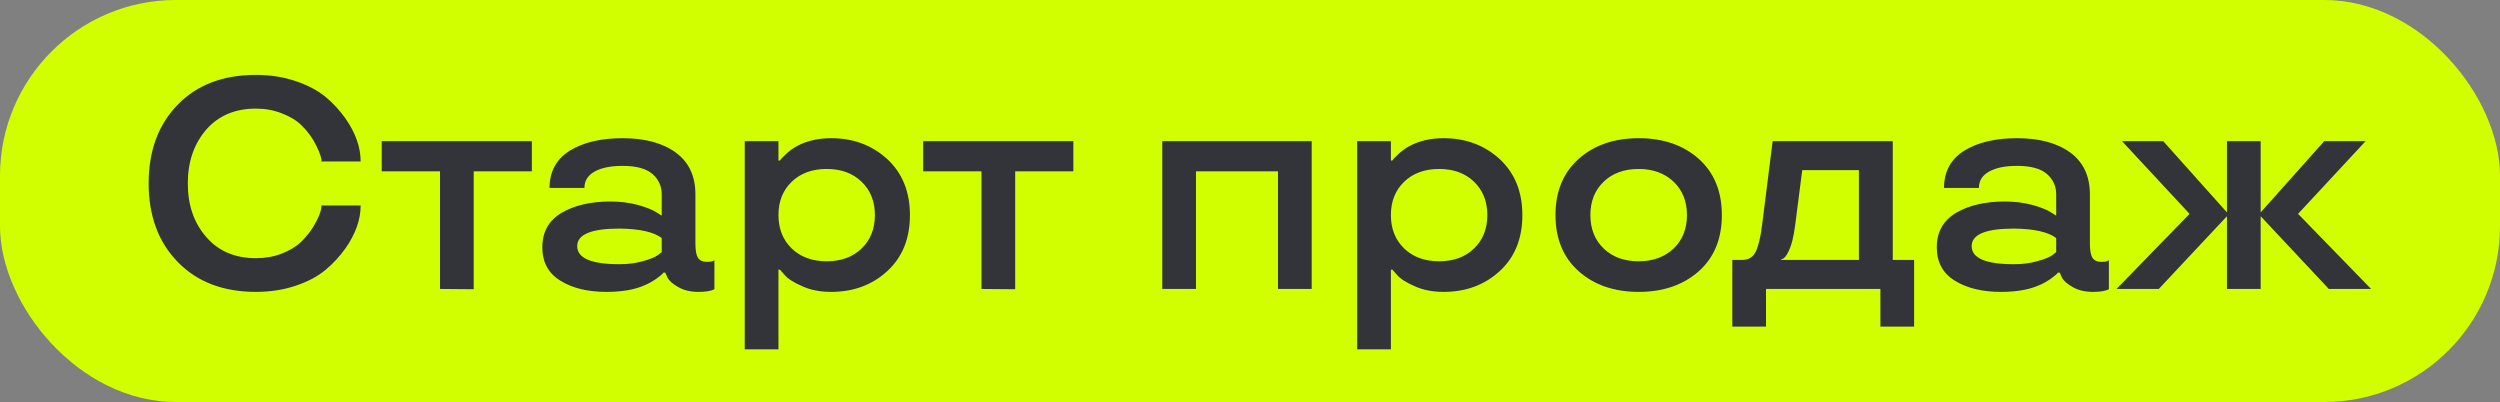
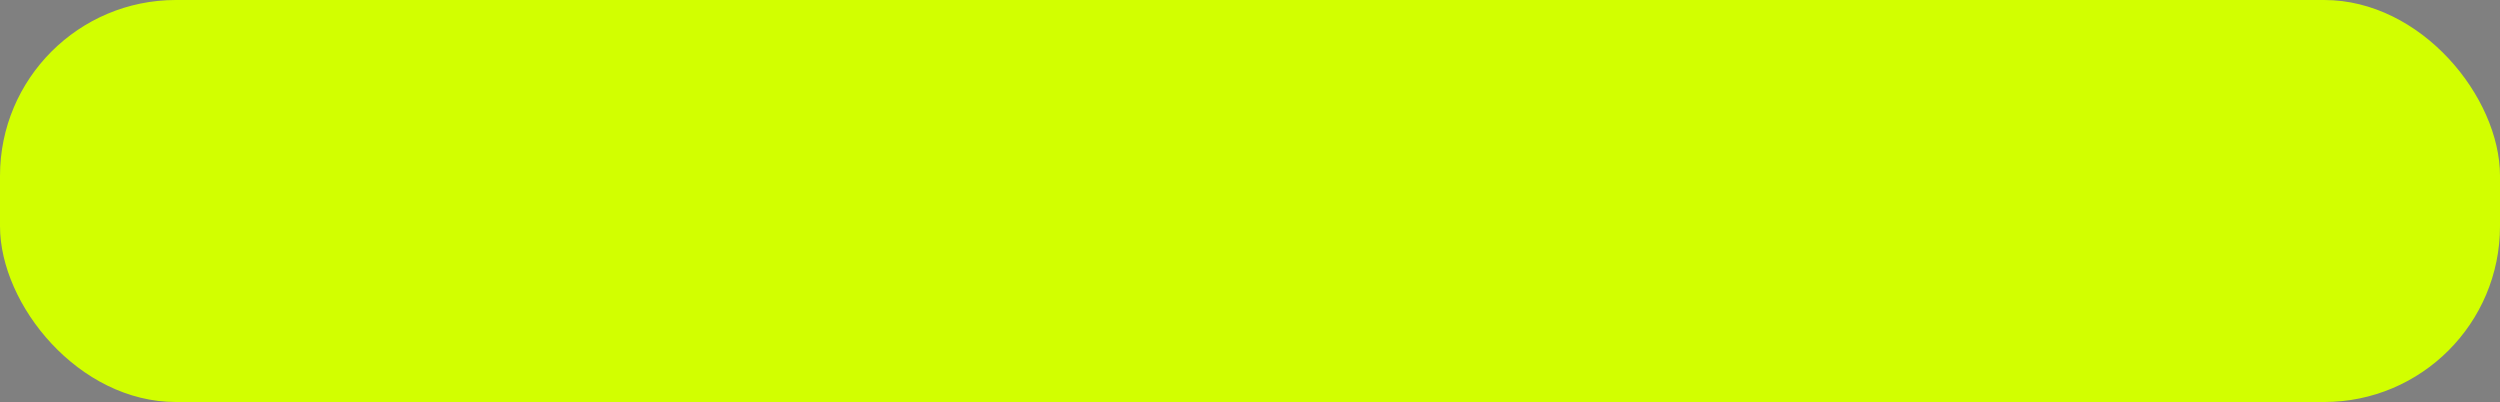
<svg xmlns="http://www.w3.org/2000/svg" width="199" height="32" viewBox="0 0 199 32" fill="none">
  <rect x="0" y="0" width="199" height="32" fill="#808080" stroke="none" />
  <rect width="199" height="32" rx="14" fill="#D2FF00" />
-   <path d="M14.152 20.855C12.605 19.27 11.832 17.184 11.832 14.598C11.832 11.996 12.605 9.906 14.152 8.328C15.684 6.75 17.758 5.961 20.375 5.961C21.5 5.961 22.551 6.125 23.527 6.453C24.48 6.773 25.273 7.191 25.906 7.707C26.516 8.215 27.047 8.789 27.5 9.43C28.305 10.586 28.707 11.727 28.707 12.852H25.59C25.613 12.617 25.477 12.199 25.18 11.598C24.891 10.996 24.492 10.449 23.984 9.957C23.586 9.574 23.066 9.262 22.426 9.02C21.793 8.77 21.109 8.645 20.375 8.645C18.711 8.645 17.391 9.203 16.414 10.32C15.438 11.453 14.949 12.879 14.949 14.598C14.949 16.324 15.438 17.746 16.414 18.863C17.383 19.988 18.703 20.551 20.375 20.551C21.109 20.551 21.793 20.43 22.426 20.188C23.066 19.938 23.586 19.621 23.984 19.238C24.359 18.863 24.672 18.477 24.922 18.078C25.367 17.344 25.59 16.77 25.59 16.355H28.707C28.707 17.48 28.305 18.617 27.5 19.766C27.047 20.406 26.516 20.98 25.906 21.488C25.273 22.012 24.484 22.43 23.539 22.742C22.57 23.07 21.516 23.234 20.375 23.234C17.766 23.234 15.691 22.441 14.152 20.855ZM35.023 13.637H30.383V11.234H42.336V13.637H37.707V23.023L35.023 23V13.637ZM43.168 19.684C43.168 18.465 43.68 17.551 44.703 16.941C45.727 16.34 47.02 16.039 48.582 16.039C49.371 16.039 50.113 16.133 50.809 16.32C51.504 16.523 51.988 16.719 52.262 16.906L52.672 17.164V15.465C52.672 14.816 52.426 14.277 51.934 13.848C51.434 13.418 50.645 13.203 49.566 13.203C48.613 13.203 47.867 13.355 47.328 13.66C46.789 13.957 46.52 14.391 46.52 14.961H43.742C43.75 13.641 44.293 12.648 45.371 11.984C46.441 11.328 47.84 11 49.566 11C51.332 11 52.738 11.379 53.785 12.137C54.832 12.902 55.355 14.012 55.355 15.465V19.379C55.355 19.918 55.422 20.297 55.555 20.516C55.695 20.734 55.934 20.844 56.27 20.844C56.559 20.844 56.742 20.809 56.82 20.738L56.867 20.715V23.023C56.602 23.164 56.18 23.234 55.602 23.234C54.961 23.234 54.422 23.105 53.984 22.848C53.547 22.605 53.262 22.352 53.129 22.086L52.953 21.699H52.812C52.742 21.809 52.535 21.984 52.191 22.227C51.902 22.422 51.617 22.578 51.336 22.695C50.539 23.055 49.52 23.234 48.277 23.234C46.785 23.234 45.562 22.938 44.609 22.344C43.648 21.758 43.168 20.871 43.168 19.684ZM49.309 21.031C49.996 21.031 50.621 20.949 51.184 20.785C51.73 20.637 52.121 20.48 52.355 20.316L52.672 20.07V18.945C52.023 18.461 50.902 18.211 49.309 18.195C47.066 18.195 45.945 18.66 45.945 19.59C45.945 20.551 47.066 21.031 49.309 21.031ZM66.16 11C67.918 11 69.402 11.551 70.613 12.652C71.824 13.77 72.43 15.258 72.43 17.117C72.43 18.992 71.828 20.48 70.625 21.582C69.422 22.684 67.934 23.234 66.16 23.234C65.285 23.234 64.523 23.086 63.875 22.789C63.188 22.492 62.719 22.195 62.469 21.898L62.082 21.465H61.965V27.805H59.281V11.234H61.965V12.781H62.082C62.176 12.641 62.379 12.43 62.691 12.148C62.957 11.922 63.219 11.742 63.477 11.609C64.242 11.203 65.137 11 66.16 11ZM65.809 20.797C66.957 20.797 67.883 20.457 68.586 19.777C69.289 19.098 69.641 18.211 69.641 17.117C69.641 16.031 69.289 15.148 68.586 14.469C67.883 13.789 66.957 13.449 65.809 13.449C64.652 13.449 63.723 13.789 63.02 14.469C62.316 15.148 61.965 16.031 61.965 17.117C61.965 18.211 62.316 19.098 63.02 19.777C63.723 20.457 64.652 20.797 65.809 20.797ZM78.125 13.637H73.484V11.234H85.438V13.637H80.809V23.023L78.125 23V13.637ZM104.41 23H101.727V13.637H95.199V23H92.516V11.234H104.41V23ZM114.91 11C116.668 11 118.152 11.551 119.363 12.652C120.574 13.77 121.18 15.258 121.18 17.117C121.18 18.992 120.578 20.48 119.375 21.582C118.172 22.684 116.684 23.234 114.91 23.234C114.035 23.234 113.273 23.086 112.625 22.789C111.938 22.492 111.469 22.195 111.219 21.898L110.832 21.465H110.715V27.805H108.031V11.234H110.715V12.781H110.832C110.926 12.641 111.129 12.43 111.441 12.148C111.707 11.922 111.969 11.742 112.227 11.609C112.992 11.203 113.887 11 114.91 11ZM114.559 20.797C115.707 20.797 116.633 20.457 117.336 19.777C118.039 19.098 118.391 18.211 118.391 17.117C118.391 16.031 118.039 15.148 117.336 14.469C116.633 13.789 115.707 13.449 114.559 13.449C113.402 13.449 112.473 13.789 111.77 14.469C111.066 15.148 110.715 16.031 110.715 17.117C110.715 18.211 111.066 19.098 111.77 19.777C112.473 20.457 113.402 20.797 114.559 20.797ZM130.438 23.234C128.492 23.234 126.902 22.688 125.668 21.594C124.434 20.5 123.816 19.008 123.816 17.117C123.816 15.234 124.434 13.742 125.668 12.641C126.902 11.547 128.492 11 130.438 11C132.391 11 133.984 11.547 135.219 12.641C136.445 13.742 137.059 15.234 137.059 17.117C137.059 19.016 136.445 20.508 135.219 21.594C133.984 22.688 132.391 23.234 130.438 23.234ZM133.227 19.777C133.93 19.098 134.281 18.211 134.281 17.117C134.281 16.031 133.93 15.148 133.227 14.469C132.508 13.789 131.578 13.449 130.438 13.449C129.281 13.449 128.352 13.789 127.648 14.469C126.945 15.148 126.594 16.031 126.594 17.117C126.594 18.211 126.945 19.098 127.648 19.777C128.352 20.457 129.281 20.797 130.438 20.797C131.578 20.797 132.508 20.457 133.227 19.777ZM140.574 26H137.891V20.691H138.664C139.18 20.691 139.543 20.473 139.754 20.035C139.973 19.59 140.145 18.859 140.27 17.844L141.102 11.234H150.664V20.691H152.363V26H149.68V23H140.574V26ZM147.969 13.543H143.457L142.906 17.844C142.781 18.836 142.598 19.566 142.355 20.035C142.191 20.371 142.031 20.566 141.875 20.621L141.781 20.645V20.691H147.969V13.543ZM154.168 19.684C154.168 18.465 154.68 17.551 155.703 16.941C156.727 16.34 158.02 16.039 159.582 16.039C160.371 16.039 161.113 16.133 161.809 16.32C162.504 16.523 162.988 16.719 163.262 16.906L163.672 17.164V15.465C163.672 14.816 163.426 14.277 162.934 13.848C162.434 13.418 161.645 13.203 160.566 13.203C159.613 13.203 158.867 13.355 158.328 13.66C157.789 13.957 157.52 14.391 157.52 14.961H154.742C154.75 13.641 155.293 12.648 156.371 11.984C157.441 11.328 158.84 11 160.566 11C162.332 11 163.738 11.379 164.785 12.137C165.832 12.902 166.355 14.012 166.355 15.465V19.379C166.355 19.918 166.422 20.297 166.555 20.516C166.695 20.734 166.934 20.844 167.27 20.844C167.559 20.844 167.742 20.809 167.82 20.738L167.867 20.715V23.023C167.602 23.164 167.18 23.234 166.602 23.234C165.961 23.234 165.422 23.105 164.984 22.848C164.547 22.605 164.262 22.352 164.129 22.086L163.953 21.699H163.812C163.742 21.809 163.535 21.984 163.191 22.227C162.902 22.422 162.617 22.578 162.336 22.695C161.539 23.055 160.52 23.234 159.277 23.234C157.785 23.234 156.562 22.938 155.609 22.344C154.648 21.758 154.168 20.871 154.168 19.684ZM160.309 21.031C160.996 21.031 161.621 20.949 162.184 20.785C162.73 20.637 163.121 20.48 163.355 20.316L163.672 20.07V18.945C163.023 18.461 161.902 18.211 160.309 18.195C158.066 18.195 156.945 18.66 156.945 19.59C156.945 20.551 158.066 21.031 160.309 21.031ZM168.477 23L174.289 17.023L168.91 11.234H172.191L177.266 16.906V11.234H179.949V16.906L185.012 11.234H188.305L182.926 17.023L188.738 23H185.375L179.949 17.211V23H177.266V17.211L171.84 23H168.477Z" fill="#33333A" />
</svg>